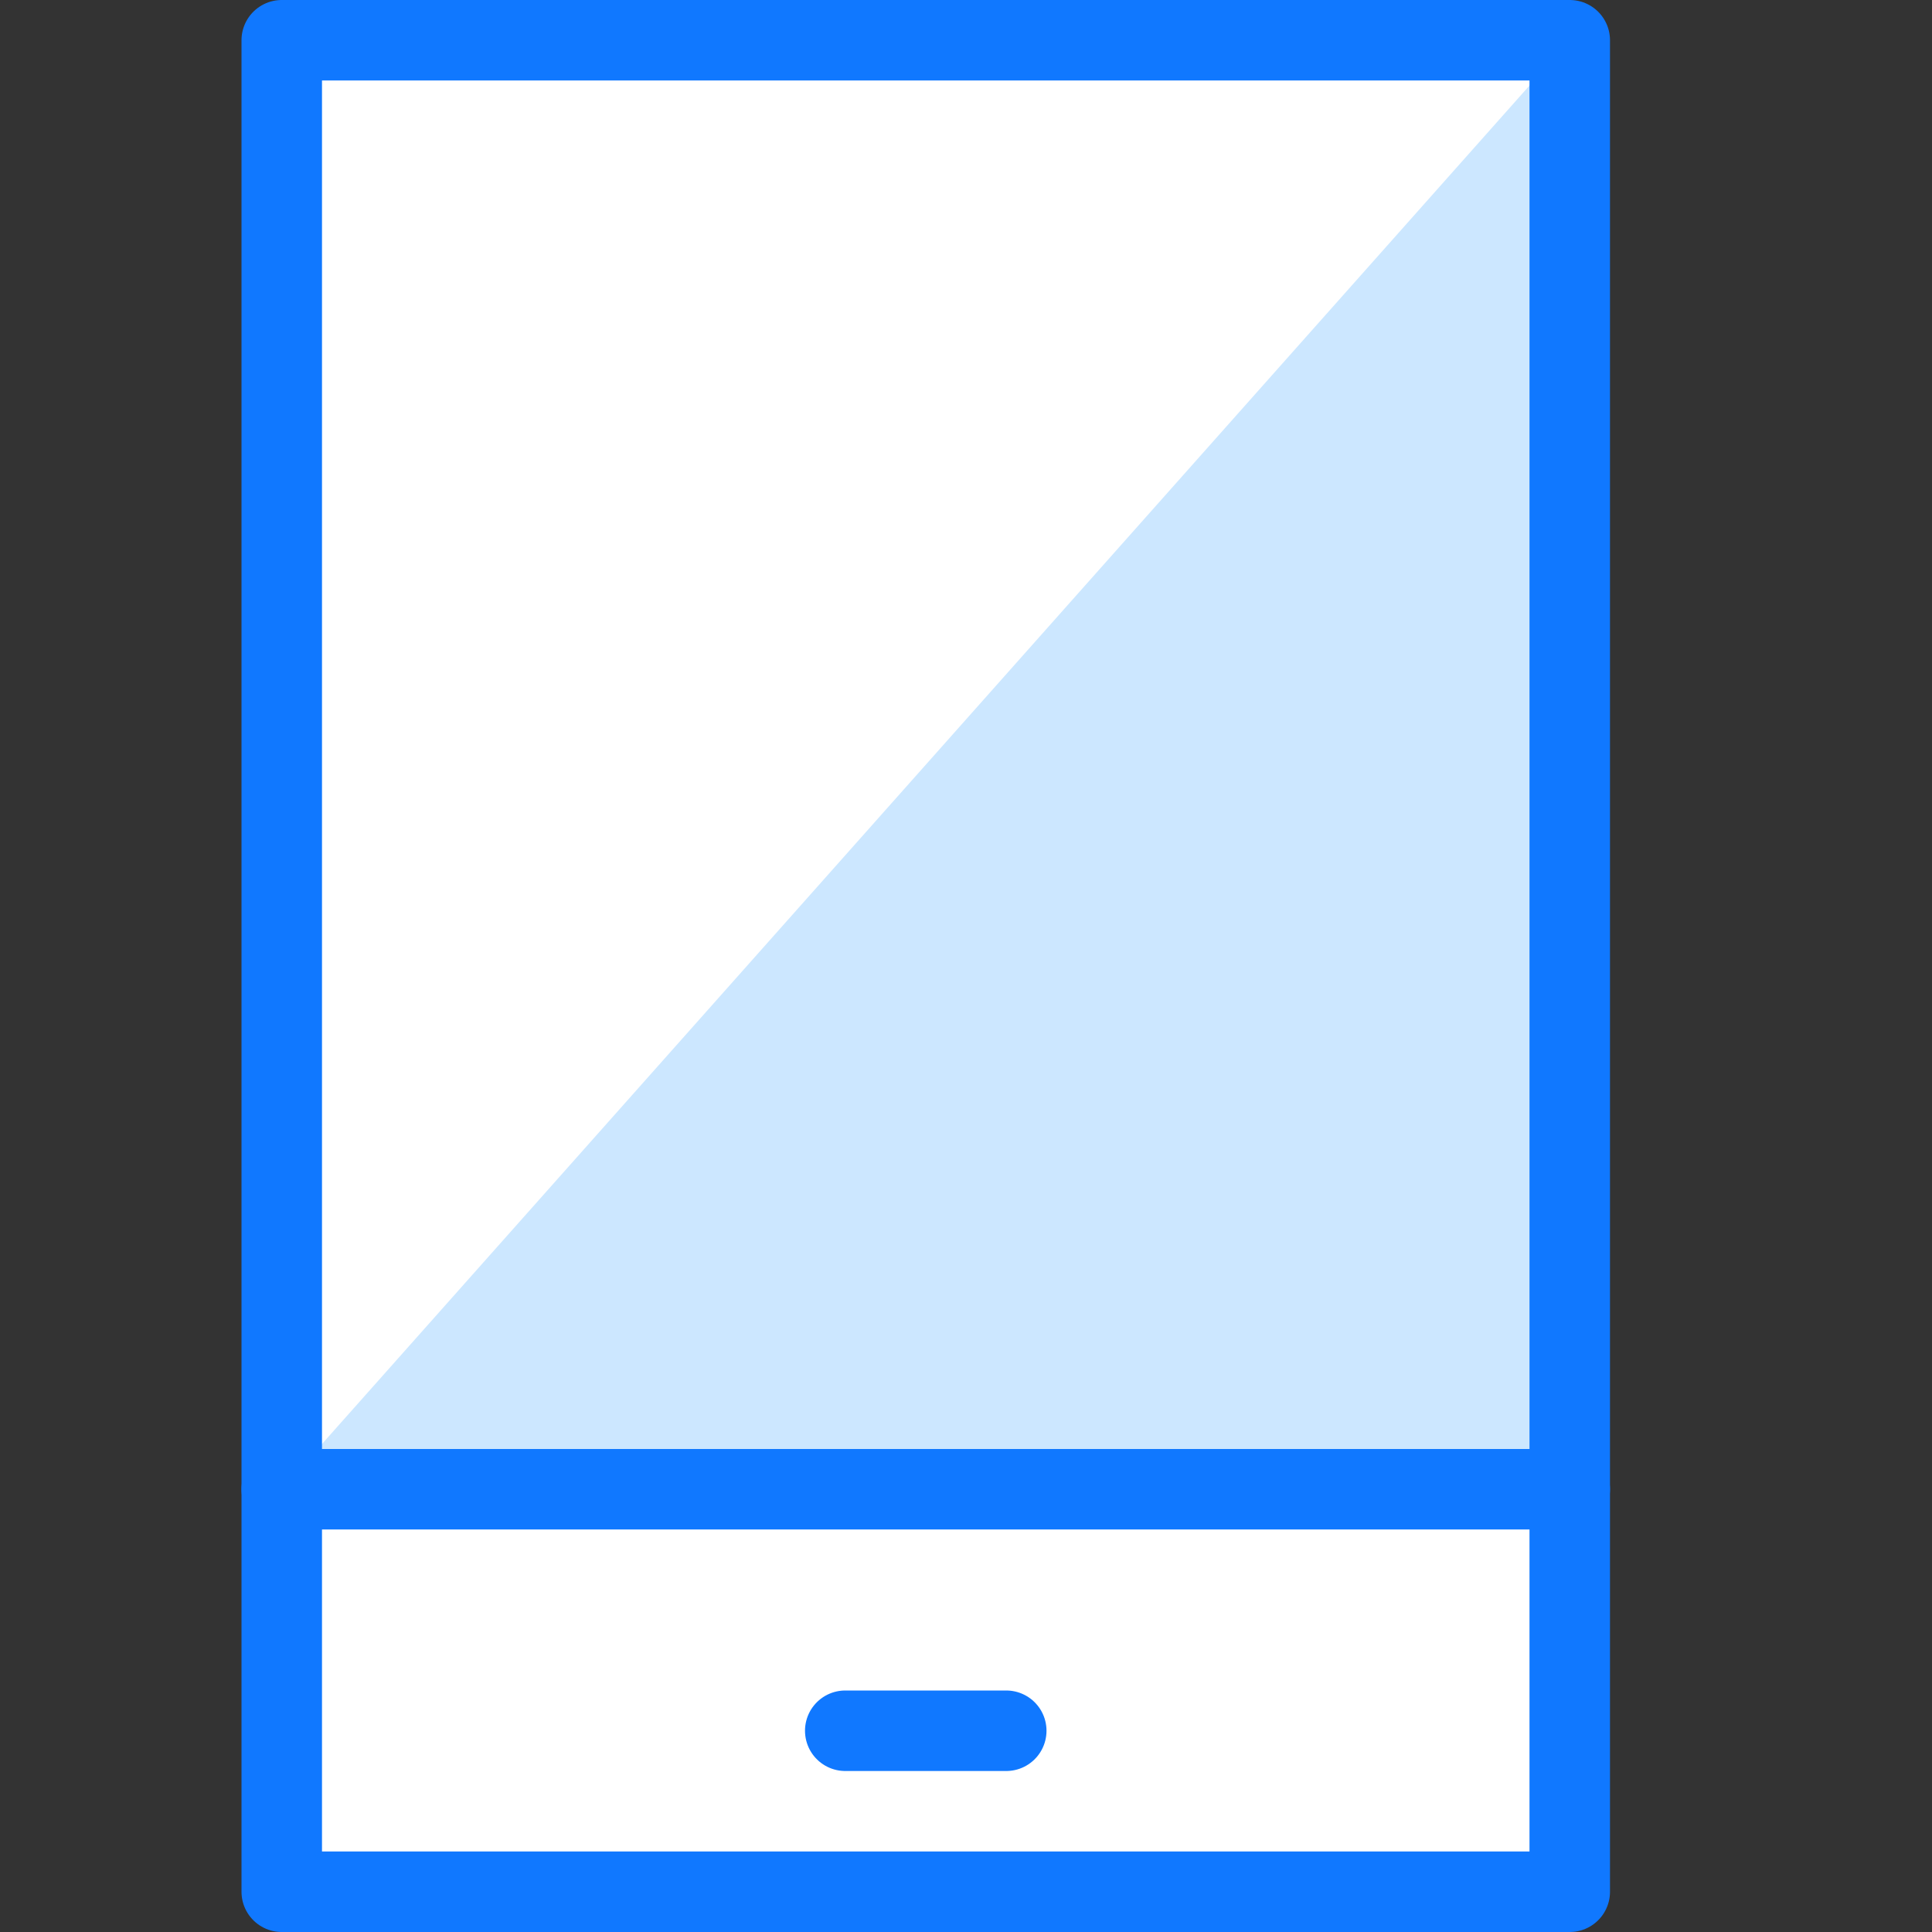
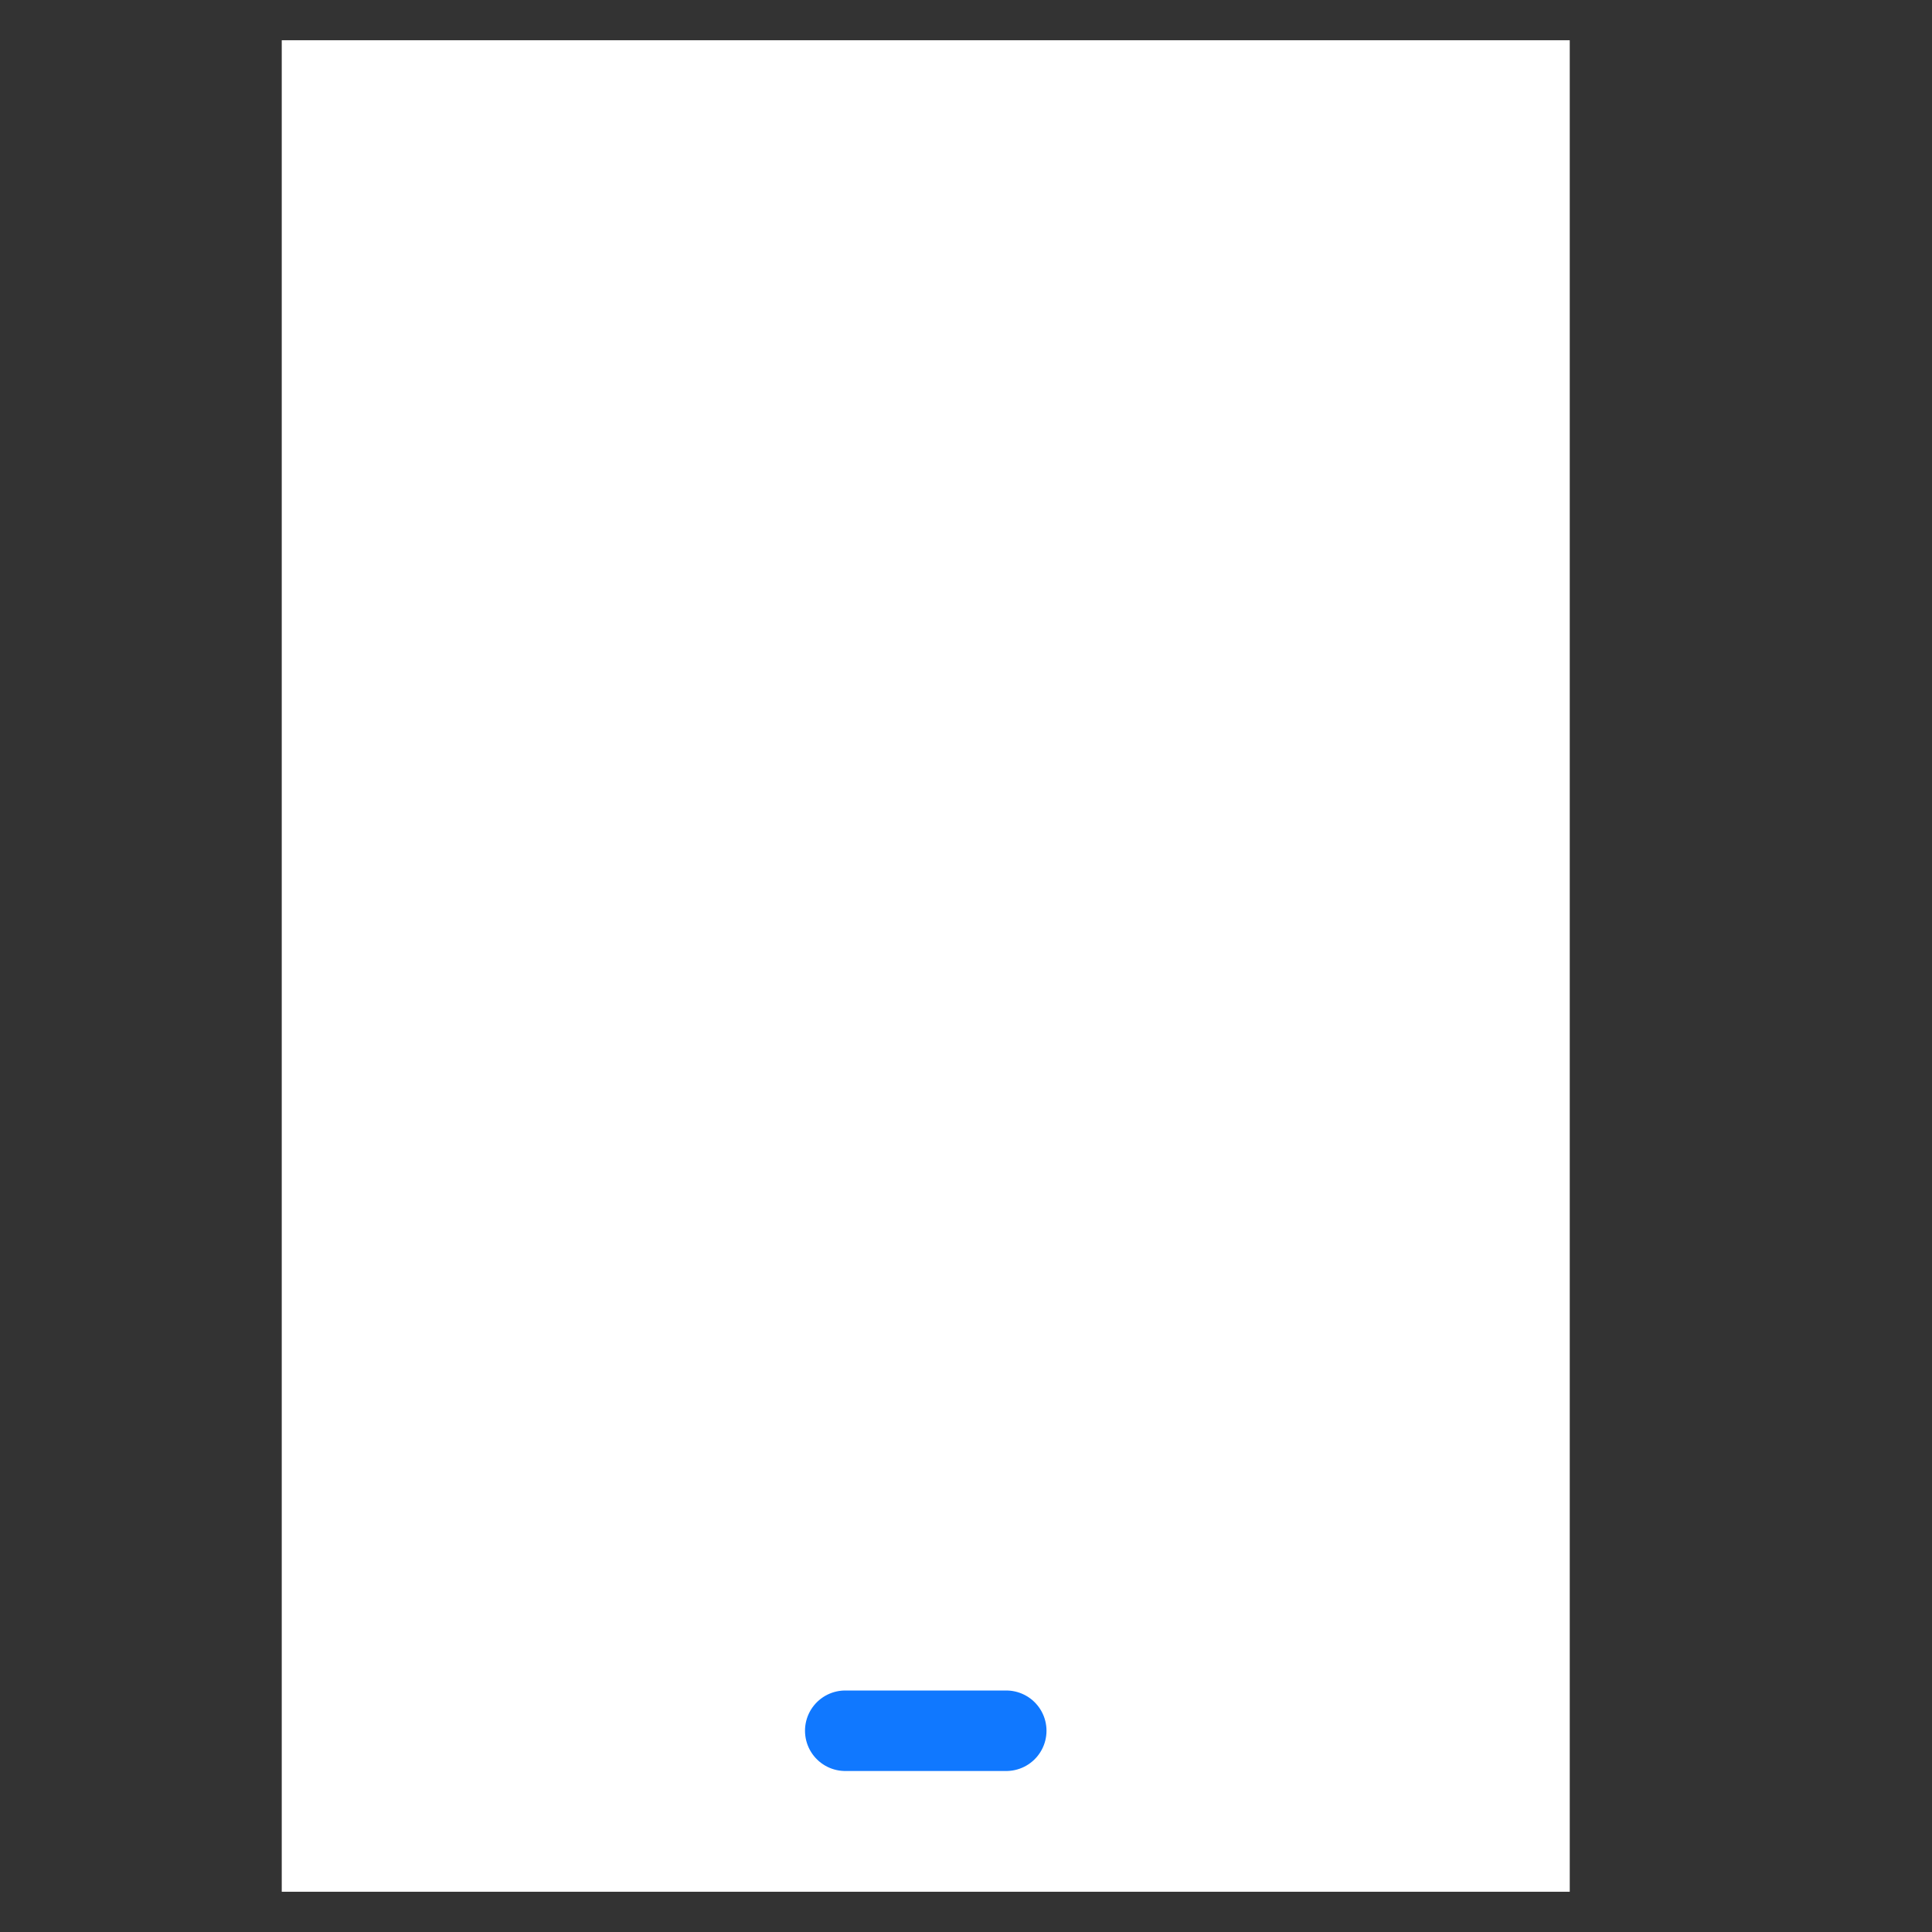
<svg xmlns="http://www.w3.org/2000/svg" x="0px" y="0px" viewBox="0 0 24 24" style="enable-background:new 0 0 24 24;" xml:space="preserve">
  <rect x="0" y="0" width="24" height="24" fill="#333333" stroke="none" />
  <style type="text/css"> .st0{fill:#FFFFFF;} .st1{fill:#CCE7FF;} .st2{fill:none;stroke:#1078FF;stroke-linecap:round;stroke-linejoin:round;stroke-miterlimit:10;} .st3{fill:#1078FF;} .st4{fill:#FFFFFF;stroke:#1078FF;stroke-linecap:round;stroke-linejoin:round;stroke-miterlimit:10;} .st5{fill:none;stroke:#1078FF;stroke-linejoin:round;stroke-miterlimit:10;} .st6{fill:none;stroke:#1078FF;stroke-linecap:round;stroke-miterlimit:10;} .st7{fill:none;} </style>
  <g id="Duotone">
    <rect x="3.5" y="0.5" class="st0" width="16" height="23" />
-     <polygon class="st1" points="3.5,18.5 19.5,18.5 19.5,0.5 " />
-     <line class="st2" x1="3.5" y1="18.5" x2="19.5" y2="18.5" />
-     <rect x="3.5" y="0.5" class="st2" width="16" height="23" />
    <line class="st2" x1="10.5" y1="21.5" x2="12.5" y2="21.5" />
  </g>
  <g id="Frames-24px">
    <rect class="st7" width="24" height="24" />
  </g>
</svg>